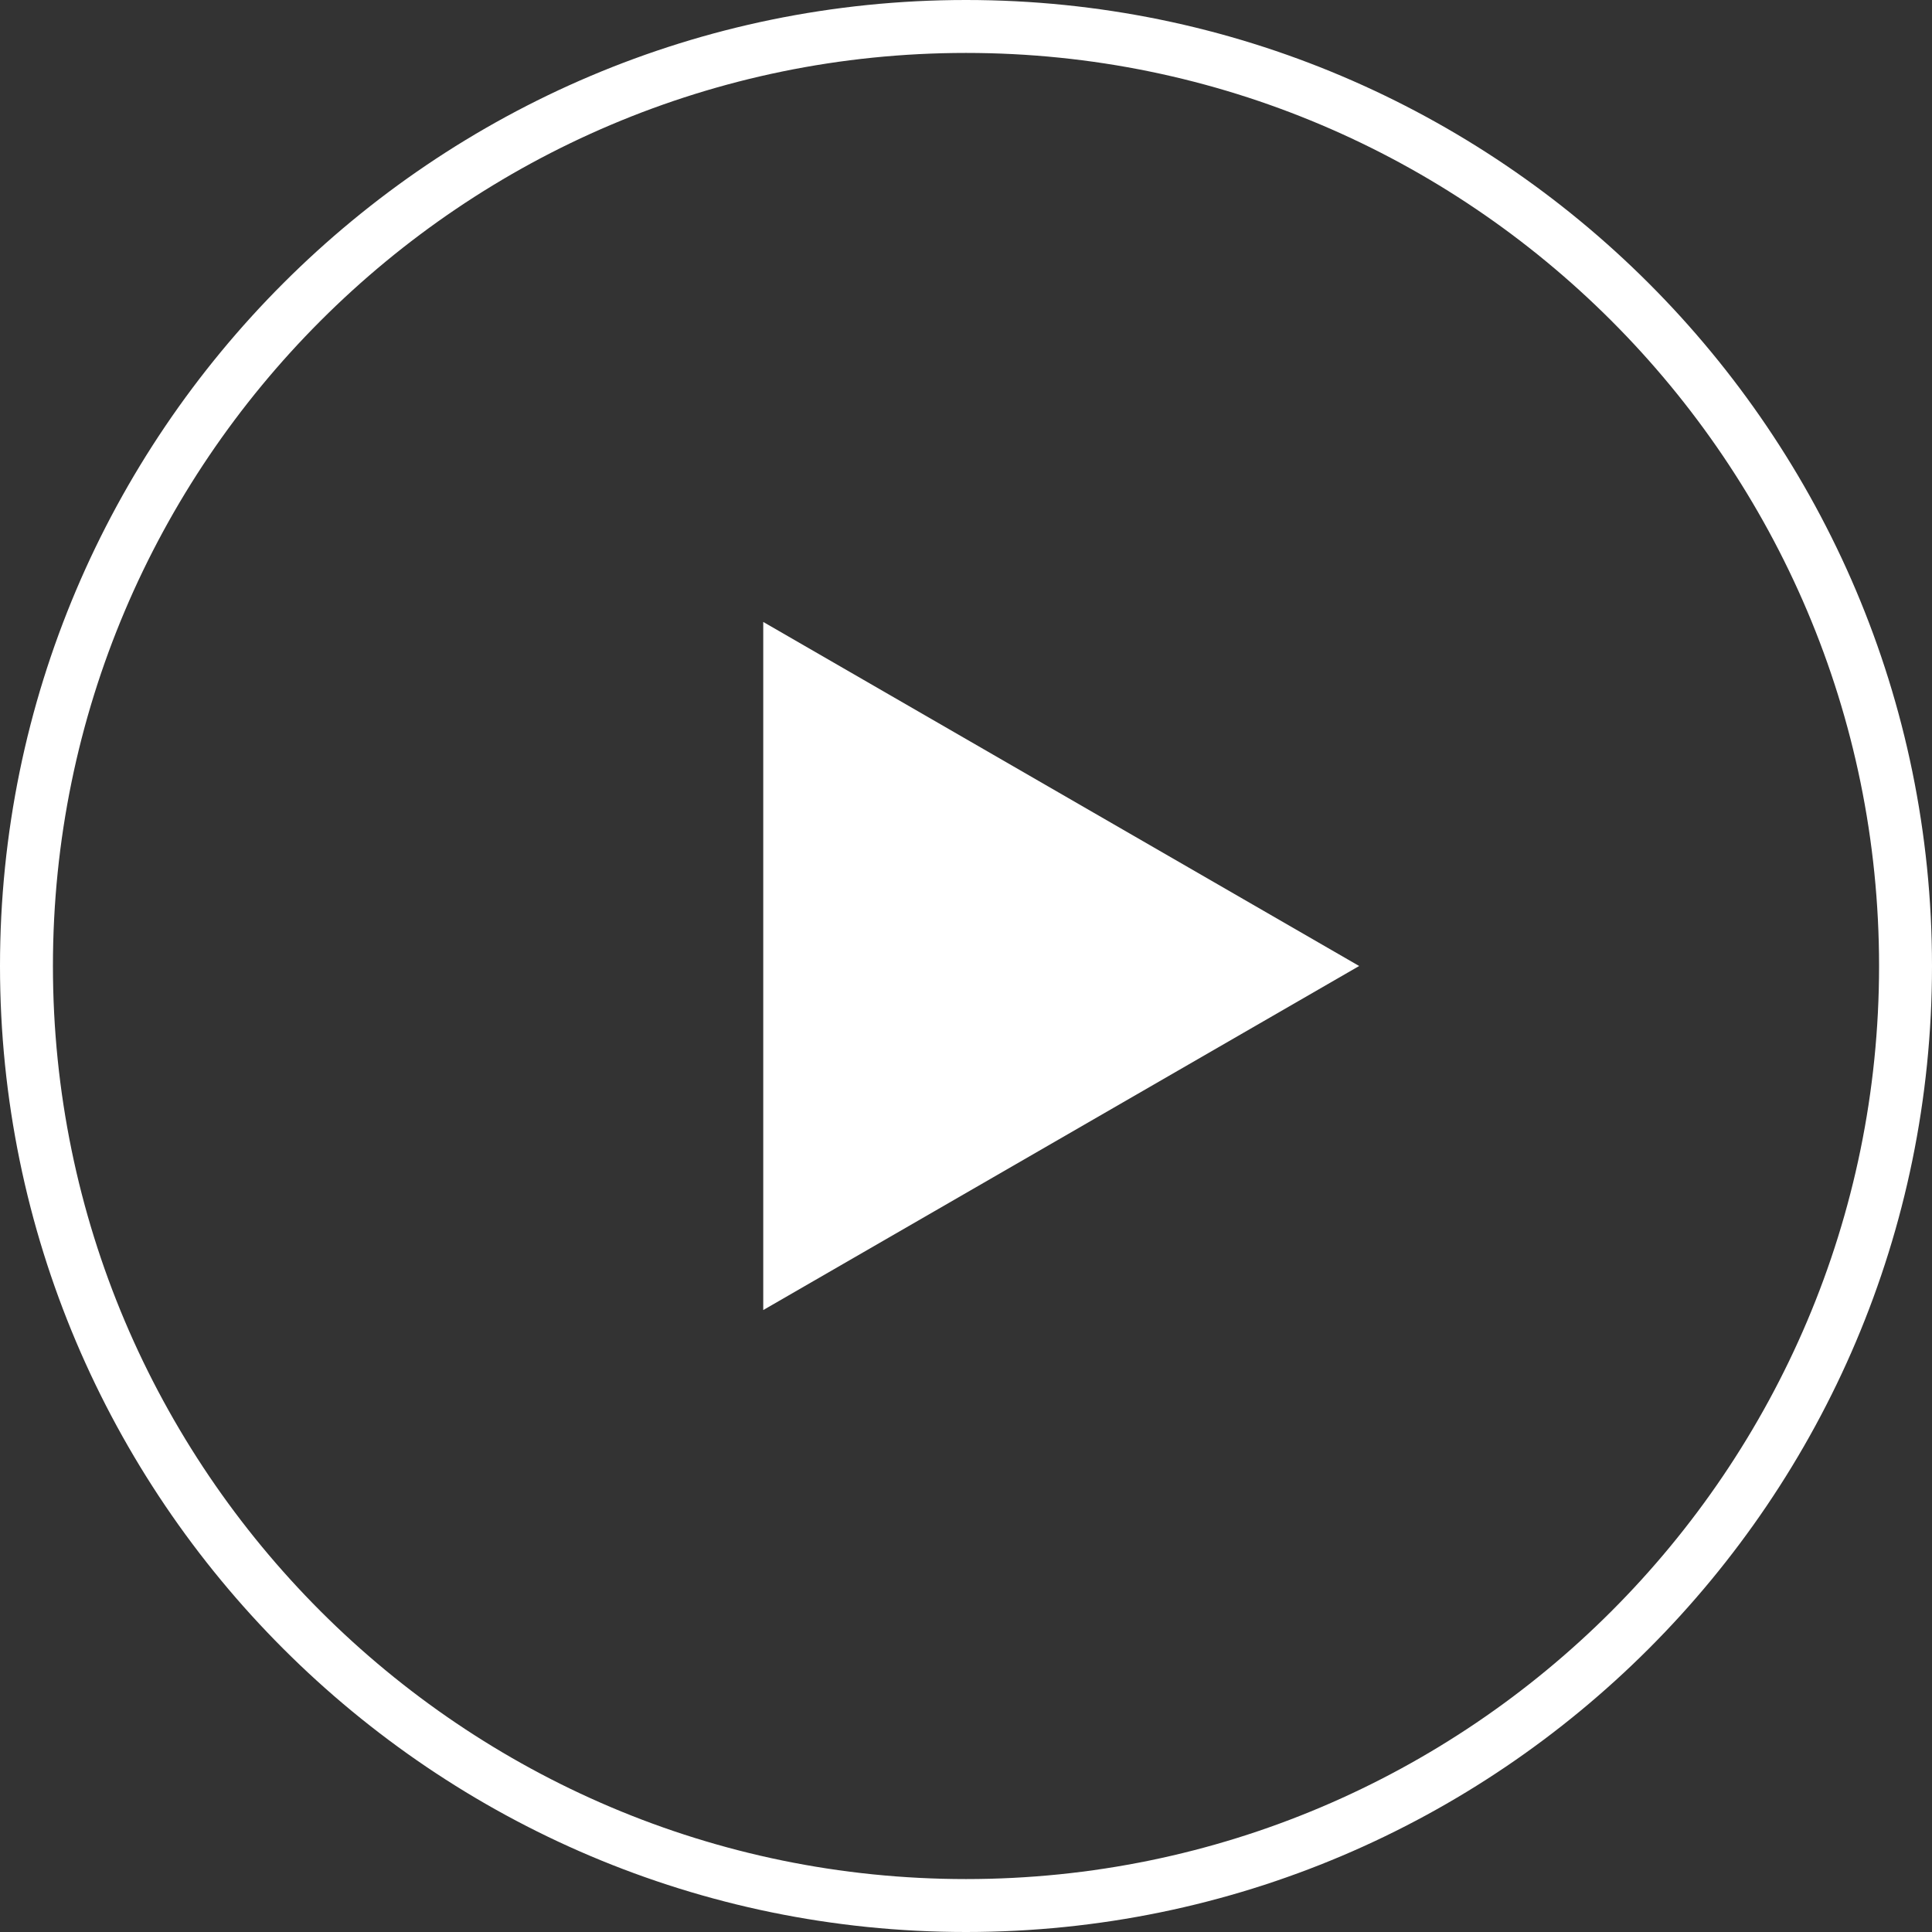
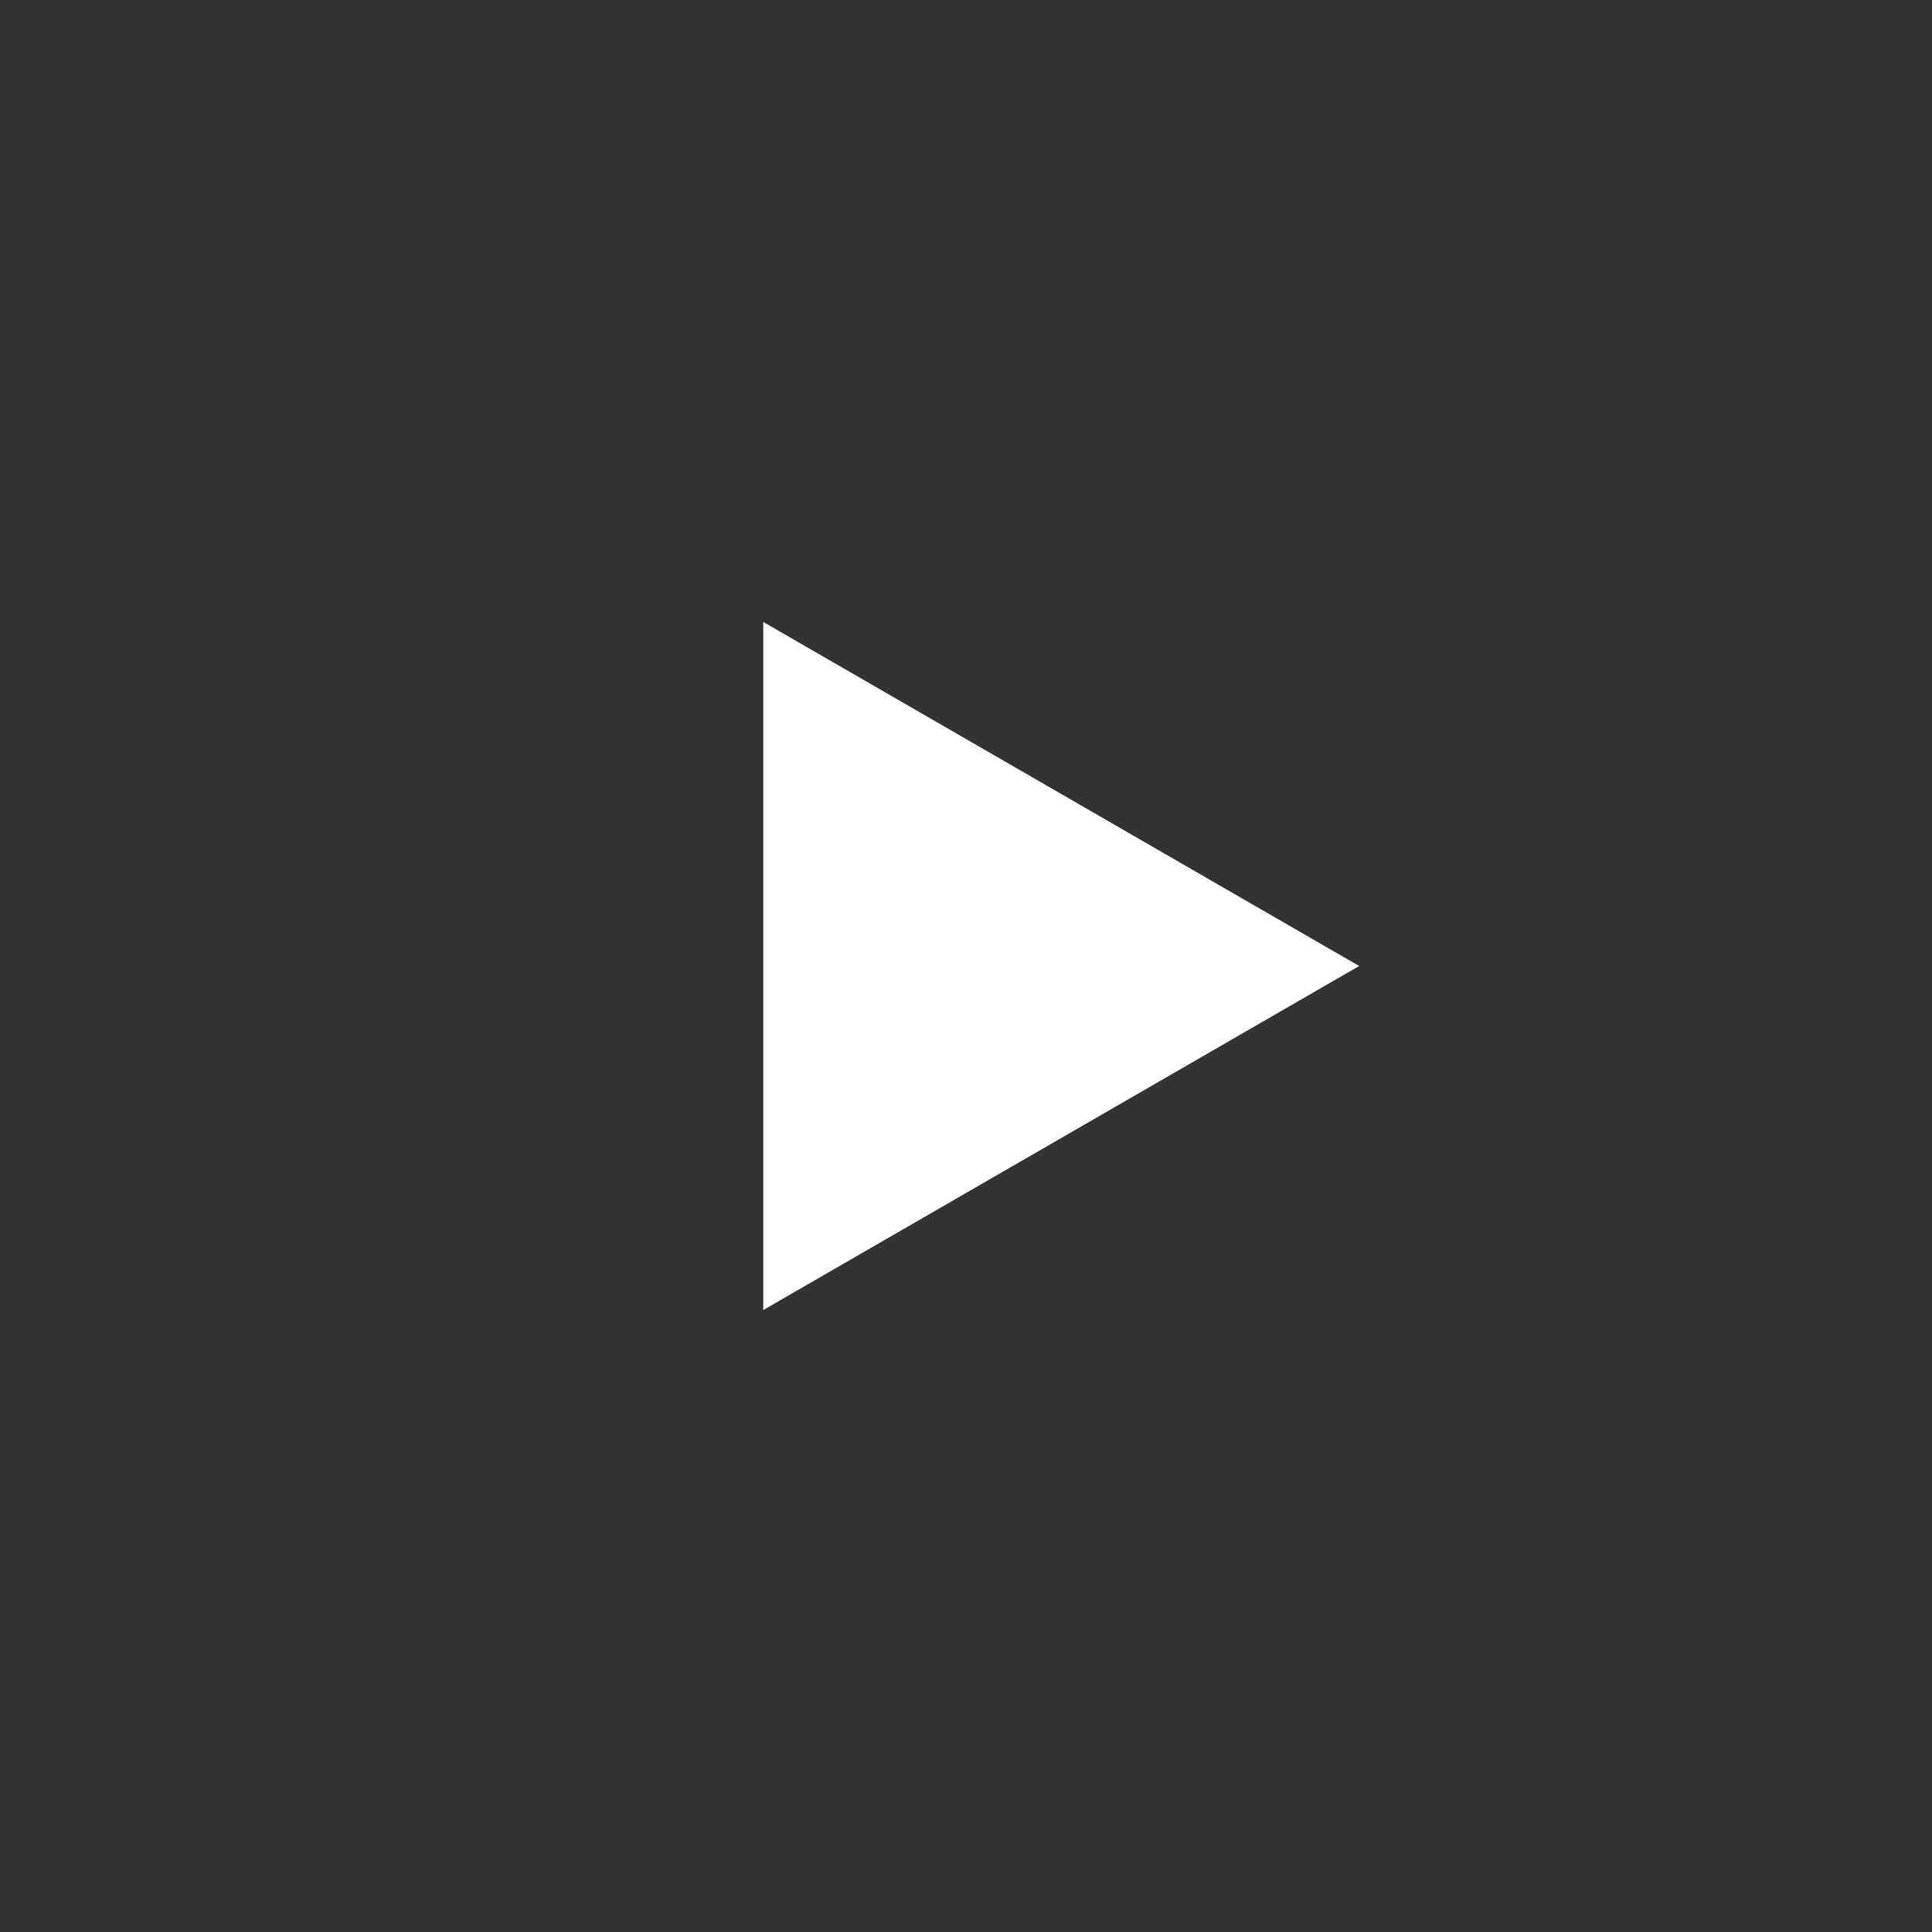
<svg xmlns="http://www.w3.org/2000/svg" id="a" viewBox="0 0 262.8 262.8">
  <rect x="0" y="0" width="262.8" height="262.8" fill="#333333" stroke="none" />
  <defs>
    <style>.b{fill:#fff;}</style>
  </defs>
-   <path class="b" d="M131.4,262.8C58.95,262.8,0,203.85,0,131.4S58.95,0,131.4,0s131.4,58.95,131.4,131.4-58.95,131.4-131.4,131.4Zm0-255.6C62.92,7.2,7.2,62.92,7.2,131.4s55.72,124.2,124.2,124.2,124.2-55.72,124.2-124.2S199.88,7.2,131.4,7.2Z" />
  <polygon class="b" points="184.88 131.4 103.82 84.6 103.82 178.2 184.88 131.4" />
</svg>